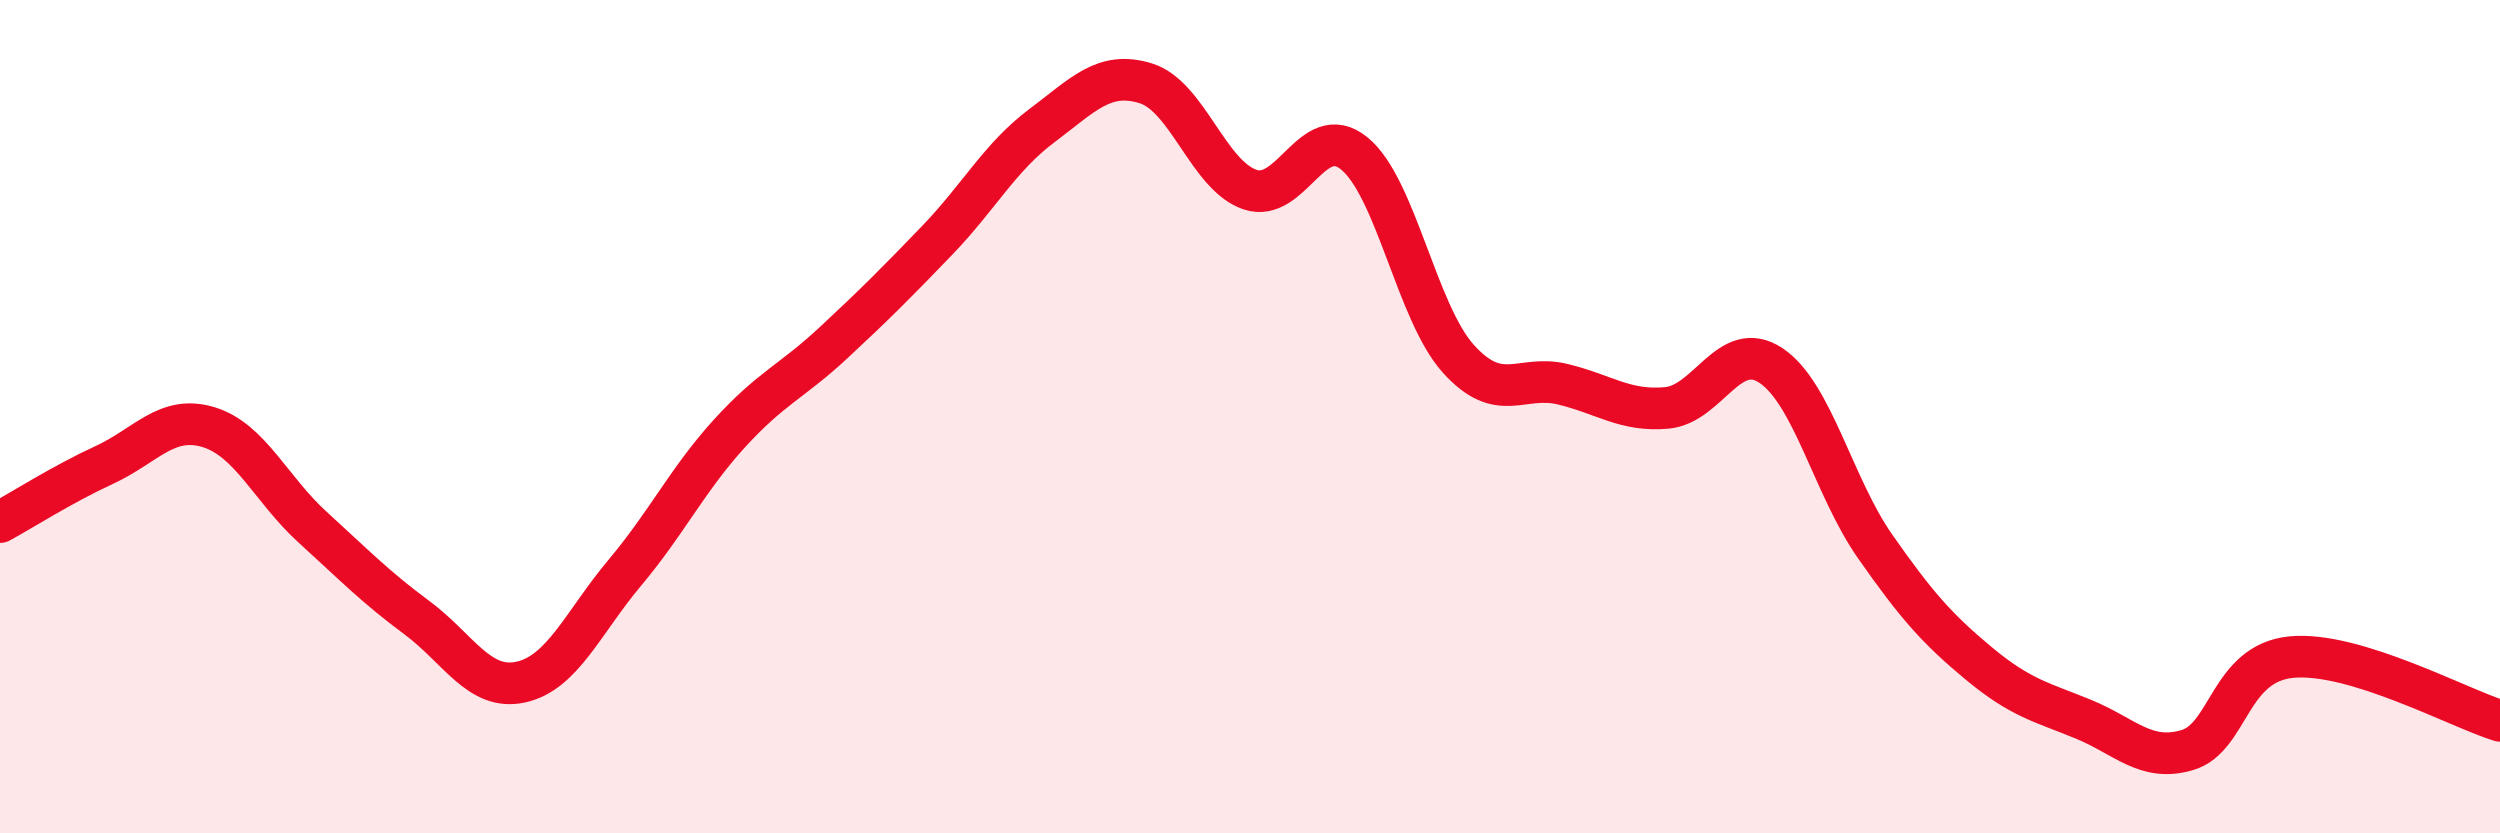
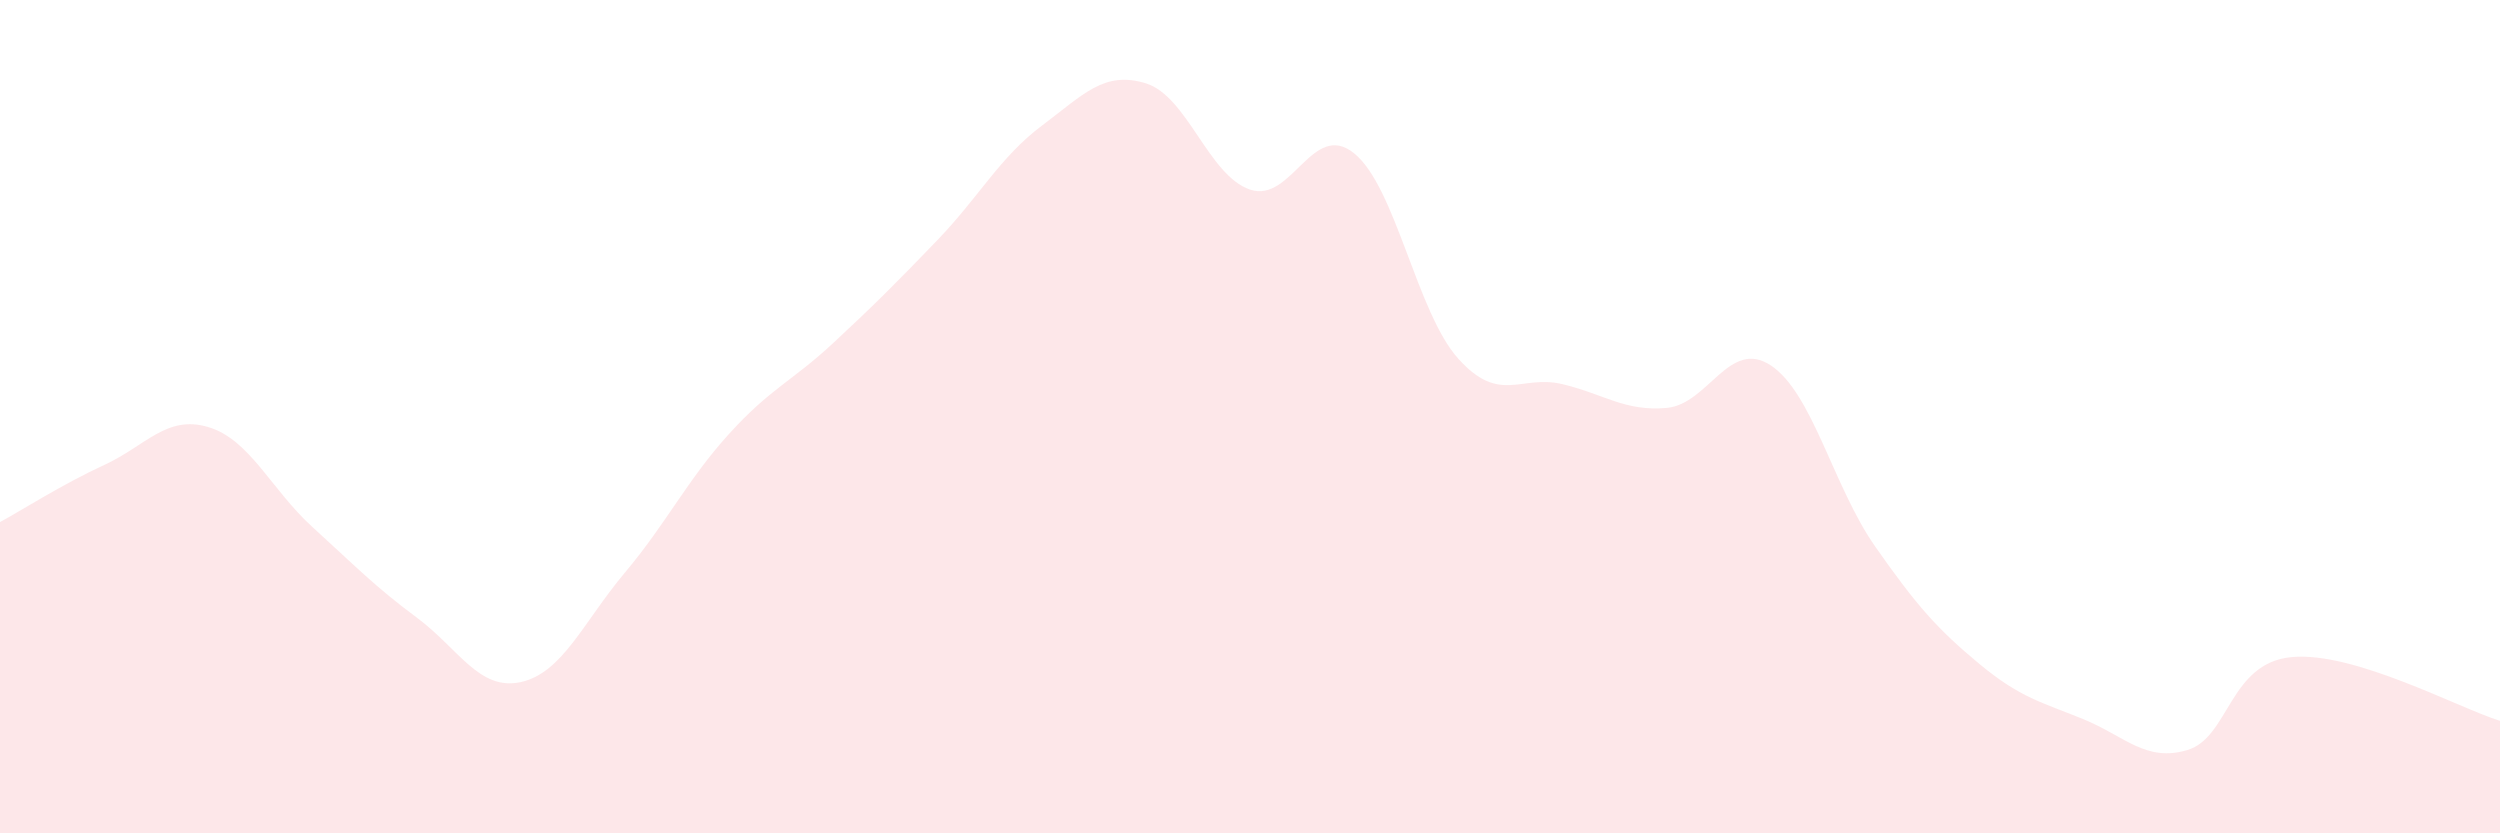
<svg xmlns="http://www.w3.org/2000/svg" width="60" height="20" viewBox="0 0 60 20">
  <path d="M 0,12.53 C 0.5,12.26 1.5,11.62 2.5,11.16 C 3.5,10.7 4,9.95 5,10.25 C 6,10.55 6.5,11.74 7.5,12.65 C 8.5,13.56 9,14.08 10,14.82 C 11,15.56 11.5,16.59 12.5,16.37 C 13.5,16.15 14,14.93 15,13.74 C 16,12.55 16.5,11.51 17.5,10.41 C 18.5,9.31 19,9.16 20,8.23 C 21,7.3 21.5,6.8 22.5,5.76 C 23.5,4.72 24,3.77 25,3.02 C 26,2.27 26.5,1.69 27.5,2 C 28.5,2.31 29,4.21 30,4.55 C 31,4.89 31.5,2.87 32.5,3.68 C 33.5,4.49 34,7.5 35,8.61 C 36,9.72 36.5,8.98 37.5,9.22 C 38.5,9.46 39,9.88 40,9.79 C 41,9.7 41.5,8.11 42.5,8.77 C 43.5,9.43 44,11.68 45,13.11 C 46,14.54 46.5,15.1 47.5,15.93 C 48.5,16.76 49,16.85 50,17.26 C 51,17.67 51.5,18.3 52.5,18 C 53.5,17.7 53.5,15.91 55,15.77 C 56.5,15.63 59,16.99 60,17.3L60 20L0 20Z" fill="#EB0A25" opacity="0.1" stroke-linecap="round" stroke-linejoin="round" />
-   <path d="M 0,12.53 C 0.5,12.26 1.5,11.62 2.5,11.16 C 3.5,10.7 4,9.95 5,10.25 C 6,10.55 6.5,11.74 7.5,12.65 C 8.5,13.56 9,14.08 10,14.82 C 11,15.56 11.5,16.59 12.5,16.37 C 13.5,16.15 14,14.93 15,13.74 C 16,12.55 16.5,11.51 17.5,10.41 C 18.5,9.31 19,9.16 20,8.23 C 21,7.3 21.5,6.8 22.5,5.76 C 23.5,4.72 24,3.77 25,3.02 C 26,2.27 26.5,1.69 27.5,2 C 28.5,2.31 29,4.21 30,4.55 C 31,4.89 31.5,2.87 32.5,3.68 C 33.5,4.49 34,7.5 35,8.61 C 36,9.72 36.5,8.98 37.5,9.22 C 38.5,9.46 39,9.88 40,9.79 C 41,9.7 41.5,8.11 42.5,8.77 C 43.5,9.43 44,11.68 45,13.11 C 46,14.54 46.5,15.1 47.5,15.93 C 48.5,16.76 49,16.85 50,17.26 C 51,17.67 51.5,18.3 52.5,18 C 53.5,17.7 53.5,15.91 55,15.77 C 56.5,15.63 59,16.99 60,17.3" stroke="#EB0A25" stroke-width="1" fill="none" stroke-linecap="round" stroke-linejoin="round" />
</svg>